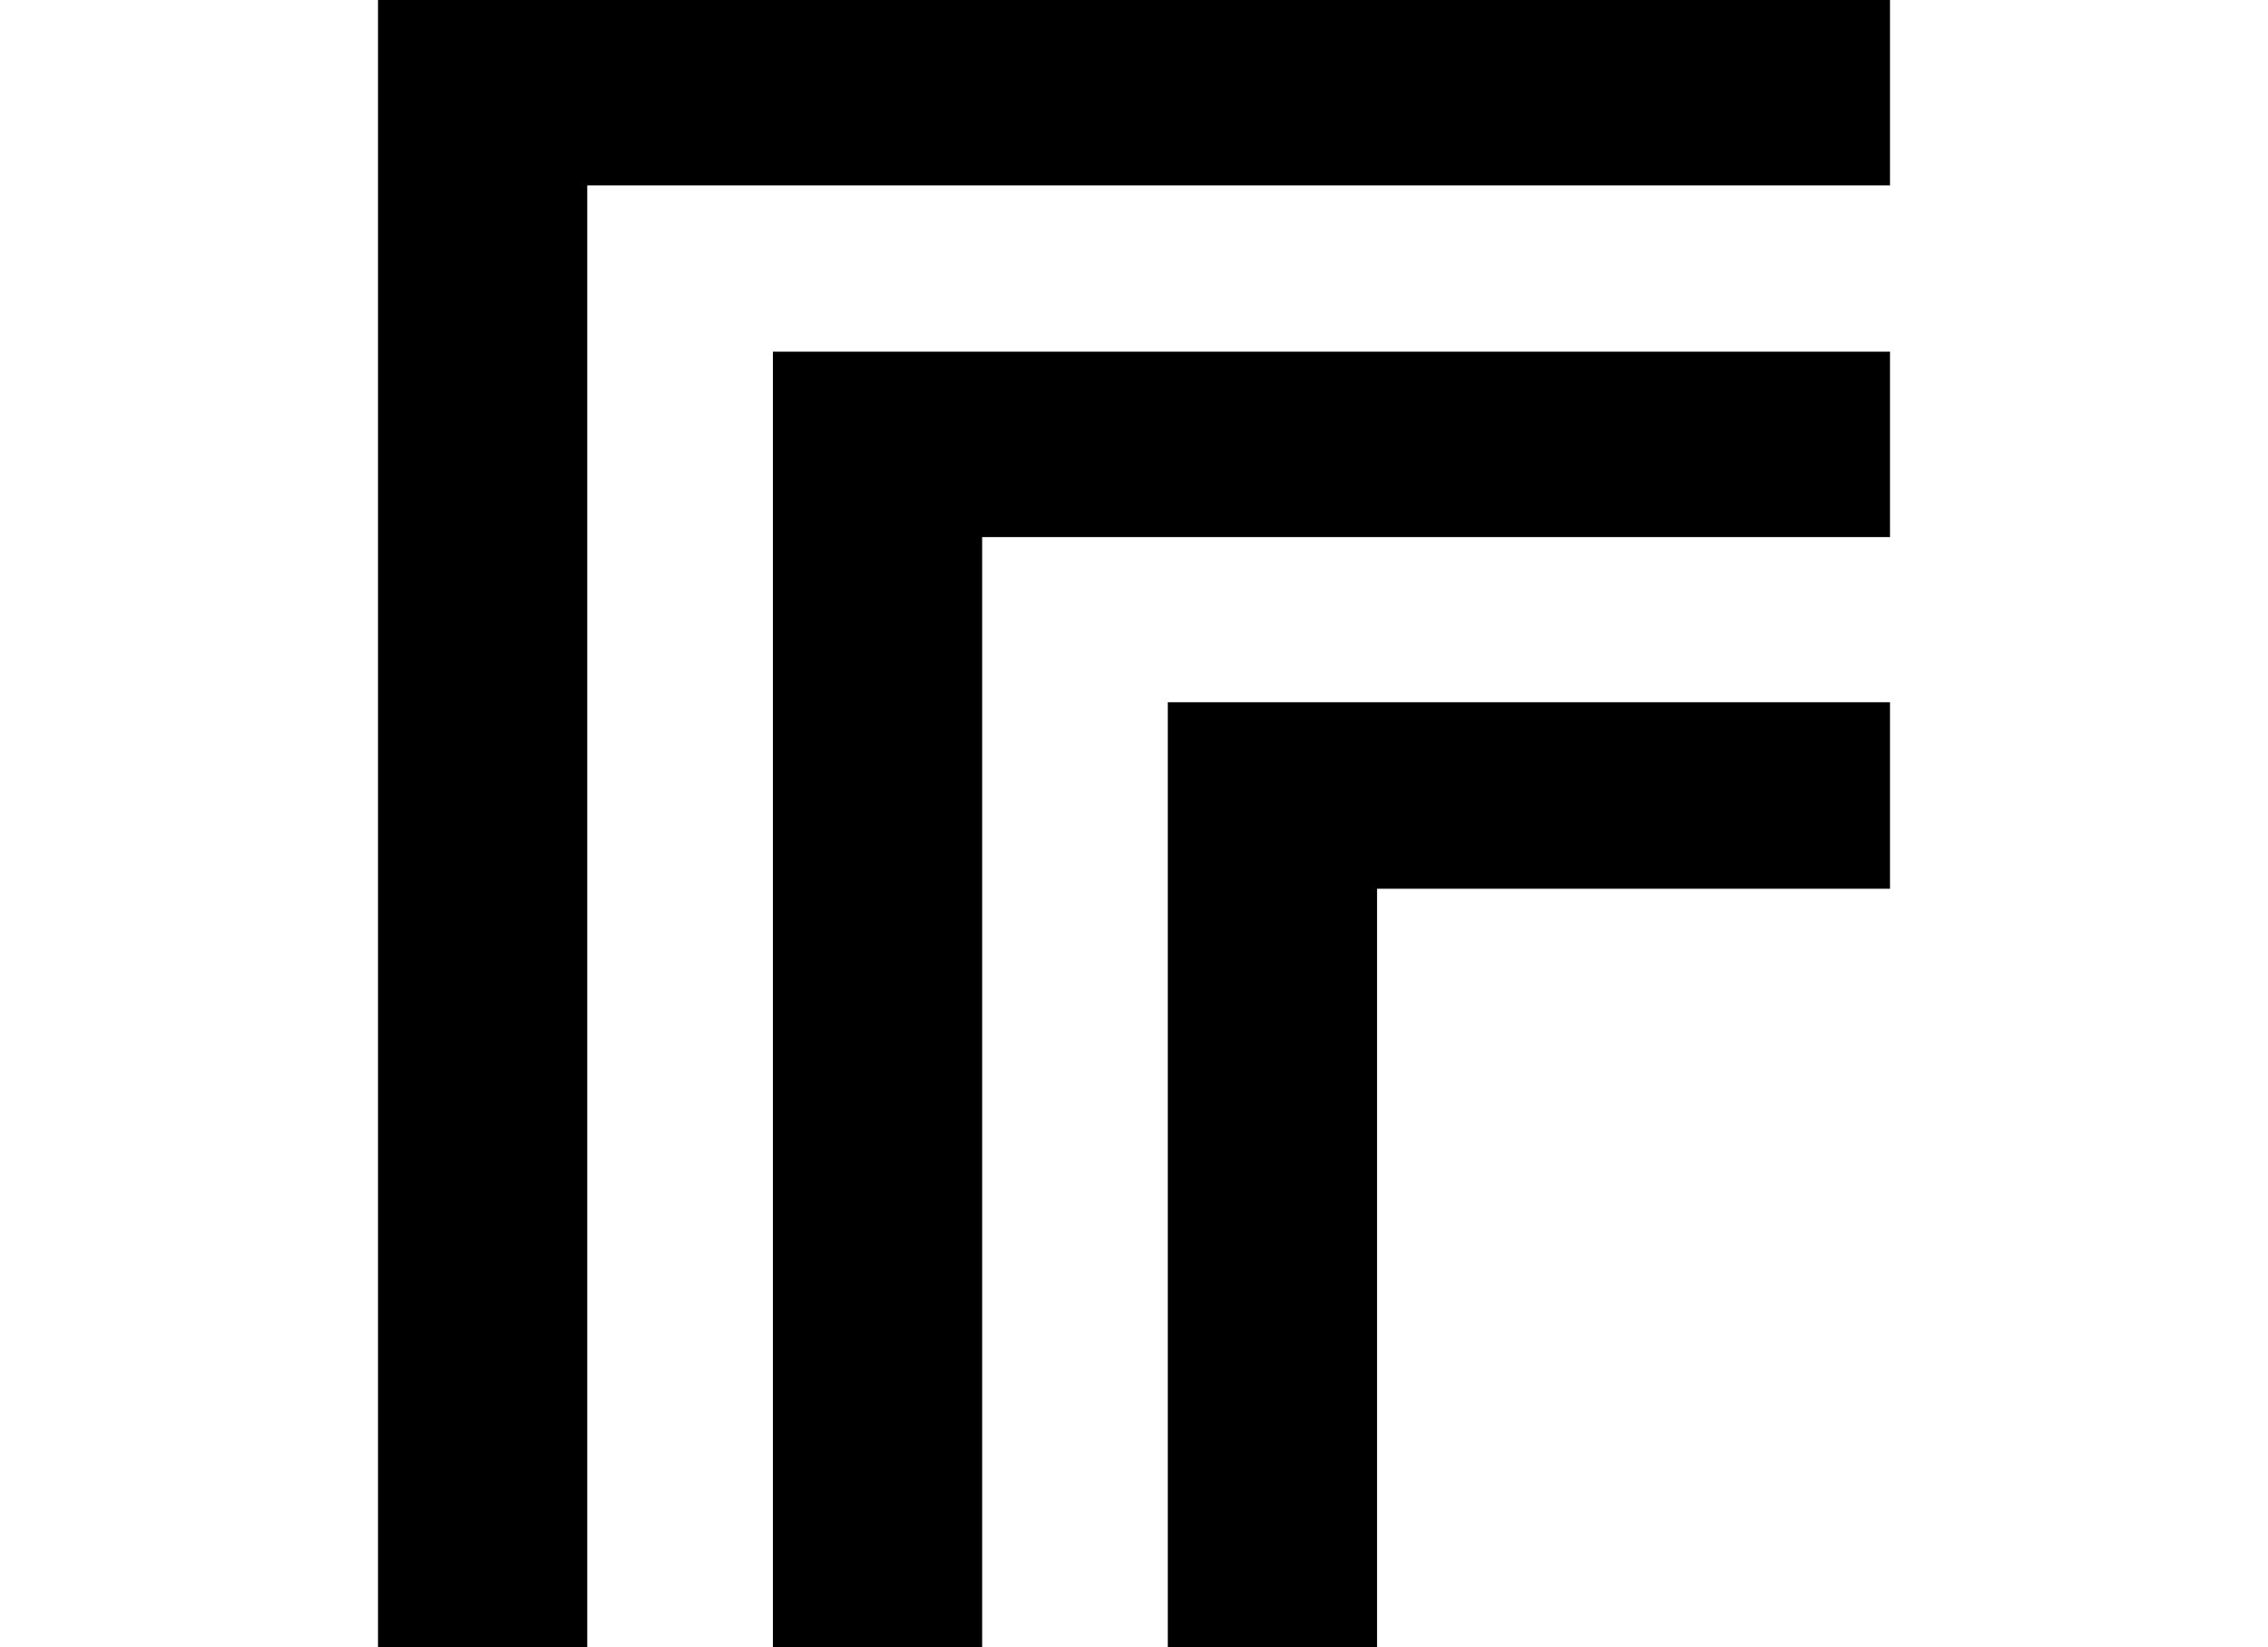
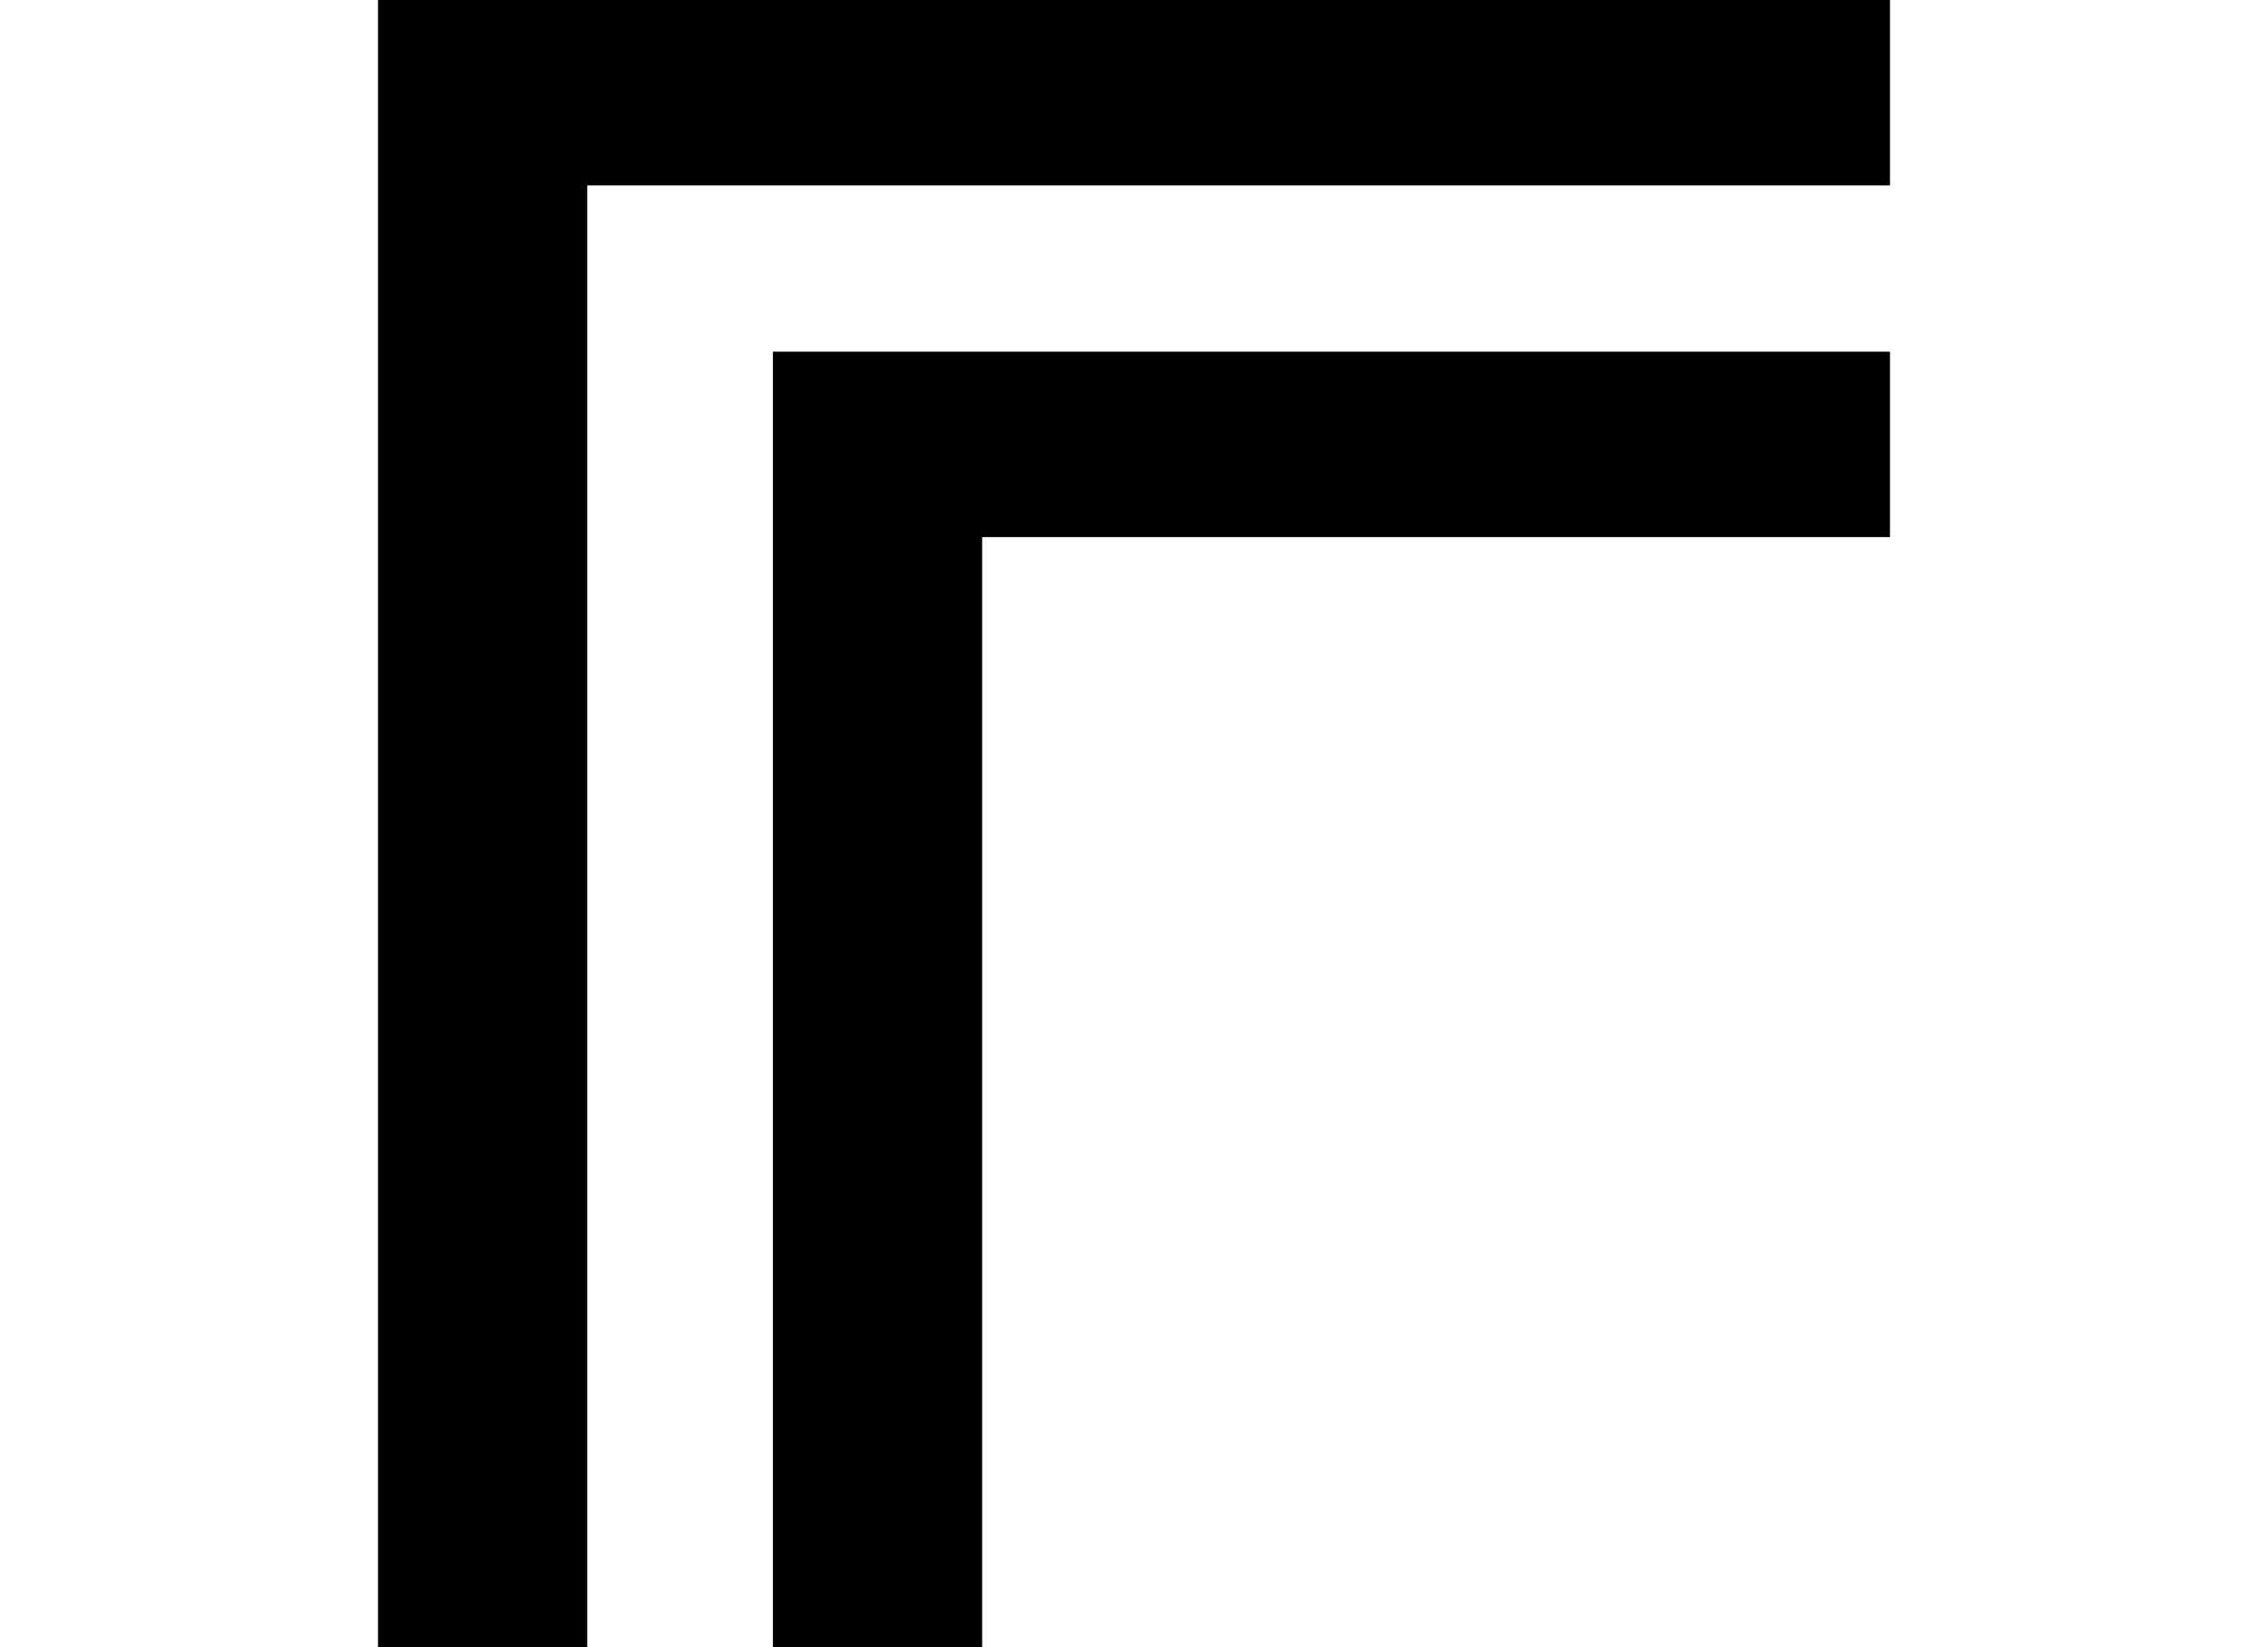
<svg xmlns="http://www.w3.org/2000/svg" width="84" height="61" viewBox="0 0 84 61" fill="none">
  <g clip-path="url(#clip0_448_166)">
-     <path d="M70 26.002V32.907H51.002V61H43.252V26.002H70Z" fill="black" />
    <path d="M70 13.021V19.886H36.376V61H28.626V13.021H70Z" fill="black" />
    <path d="M70 0V6.865H21.75V61H14V0H70Z" fill="black" />
  </g>
  <defs>
    <clipPath id="clip0_448_166">
      <rect width="56" height="61" fill="white" transform="translate(14)" />
    </clipPath>
  </defs>
</svg>